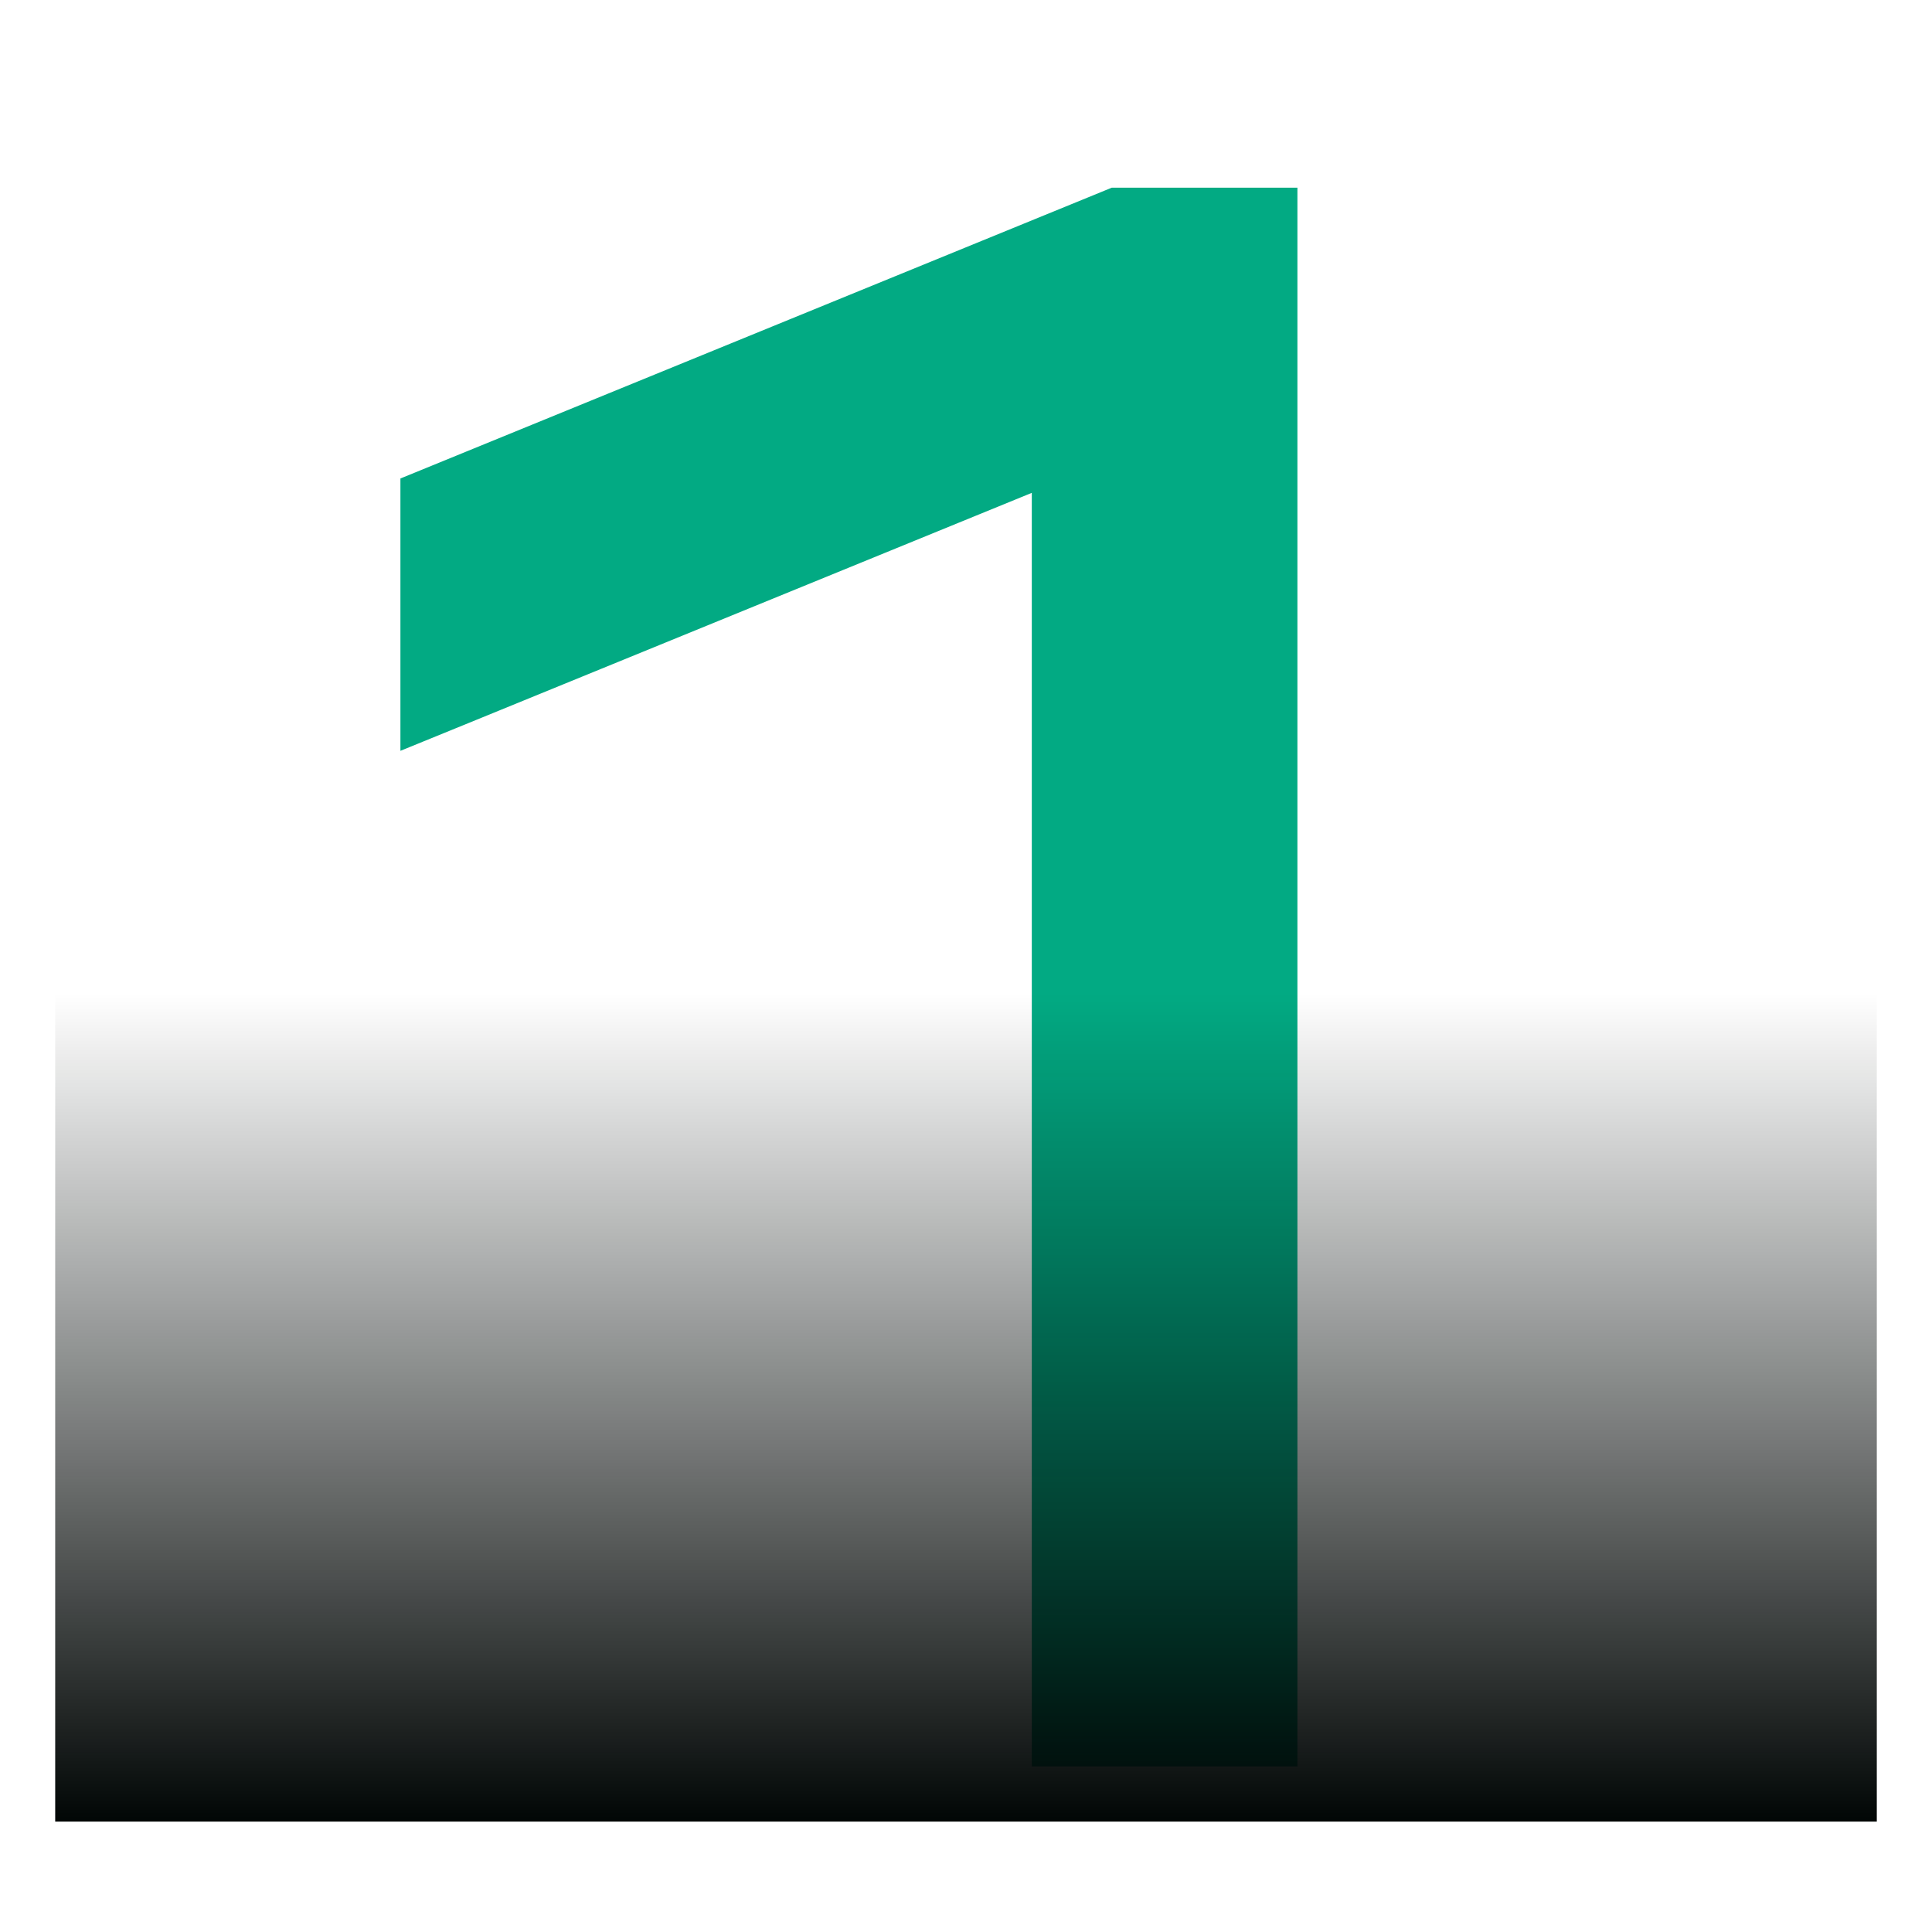
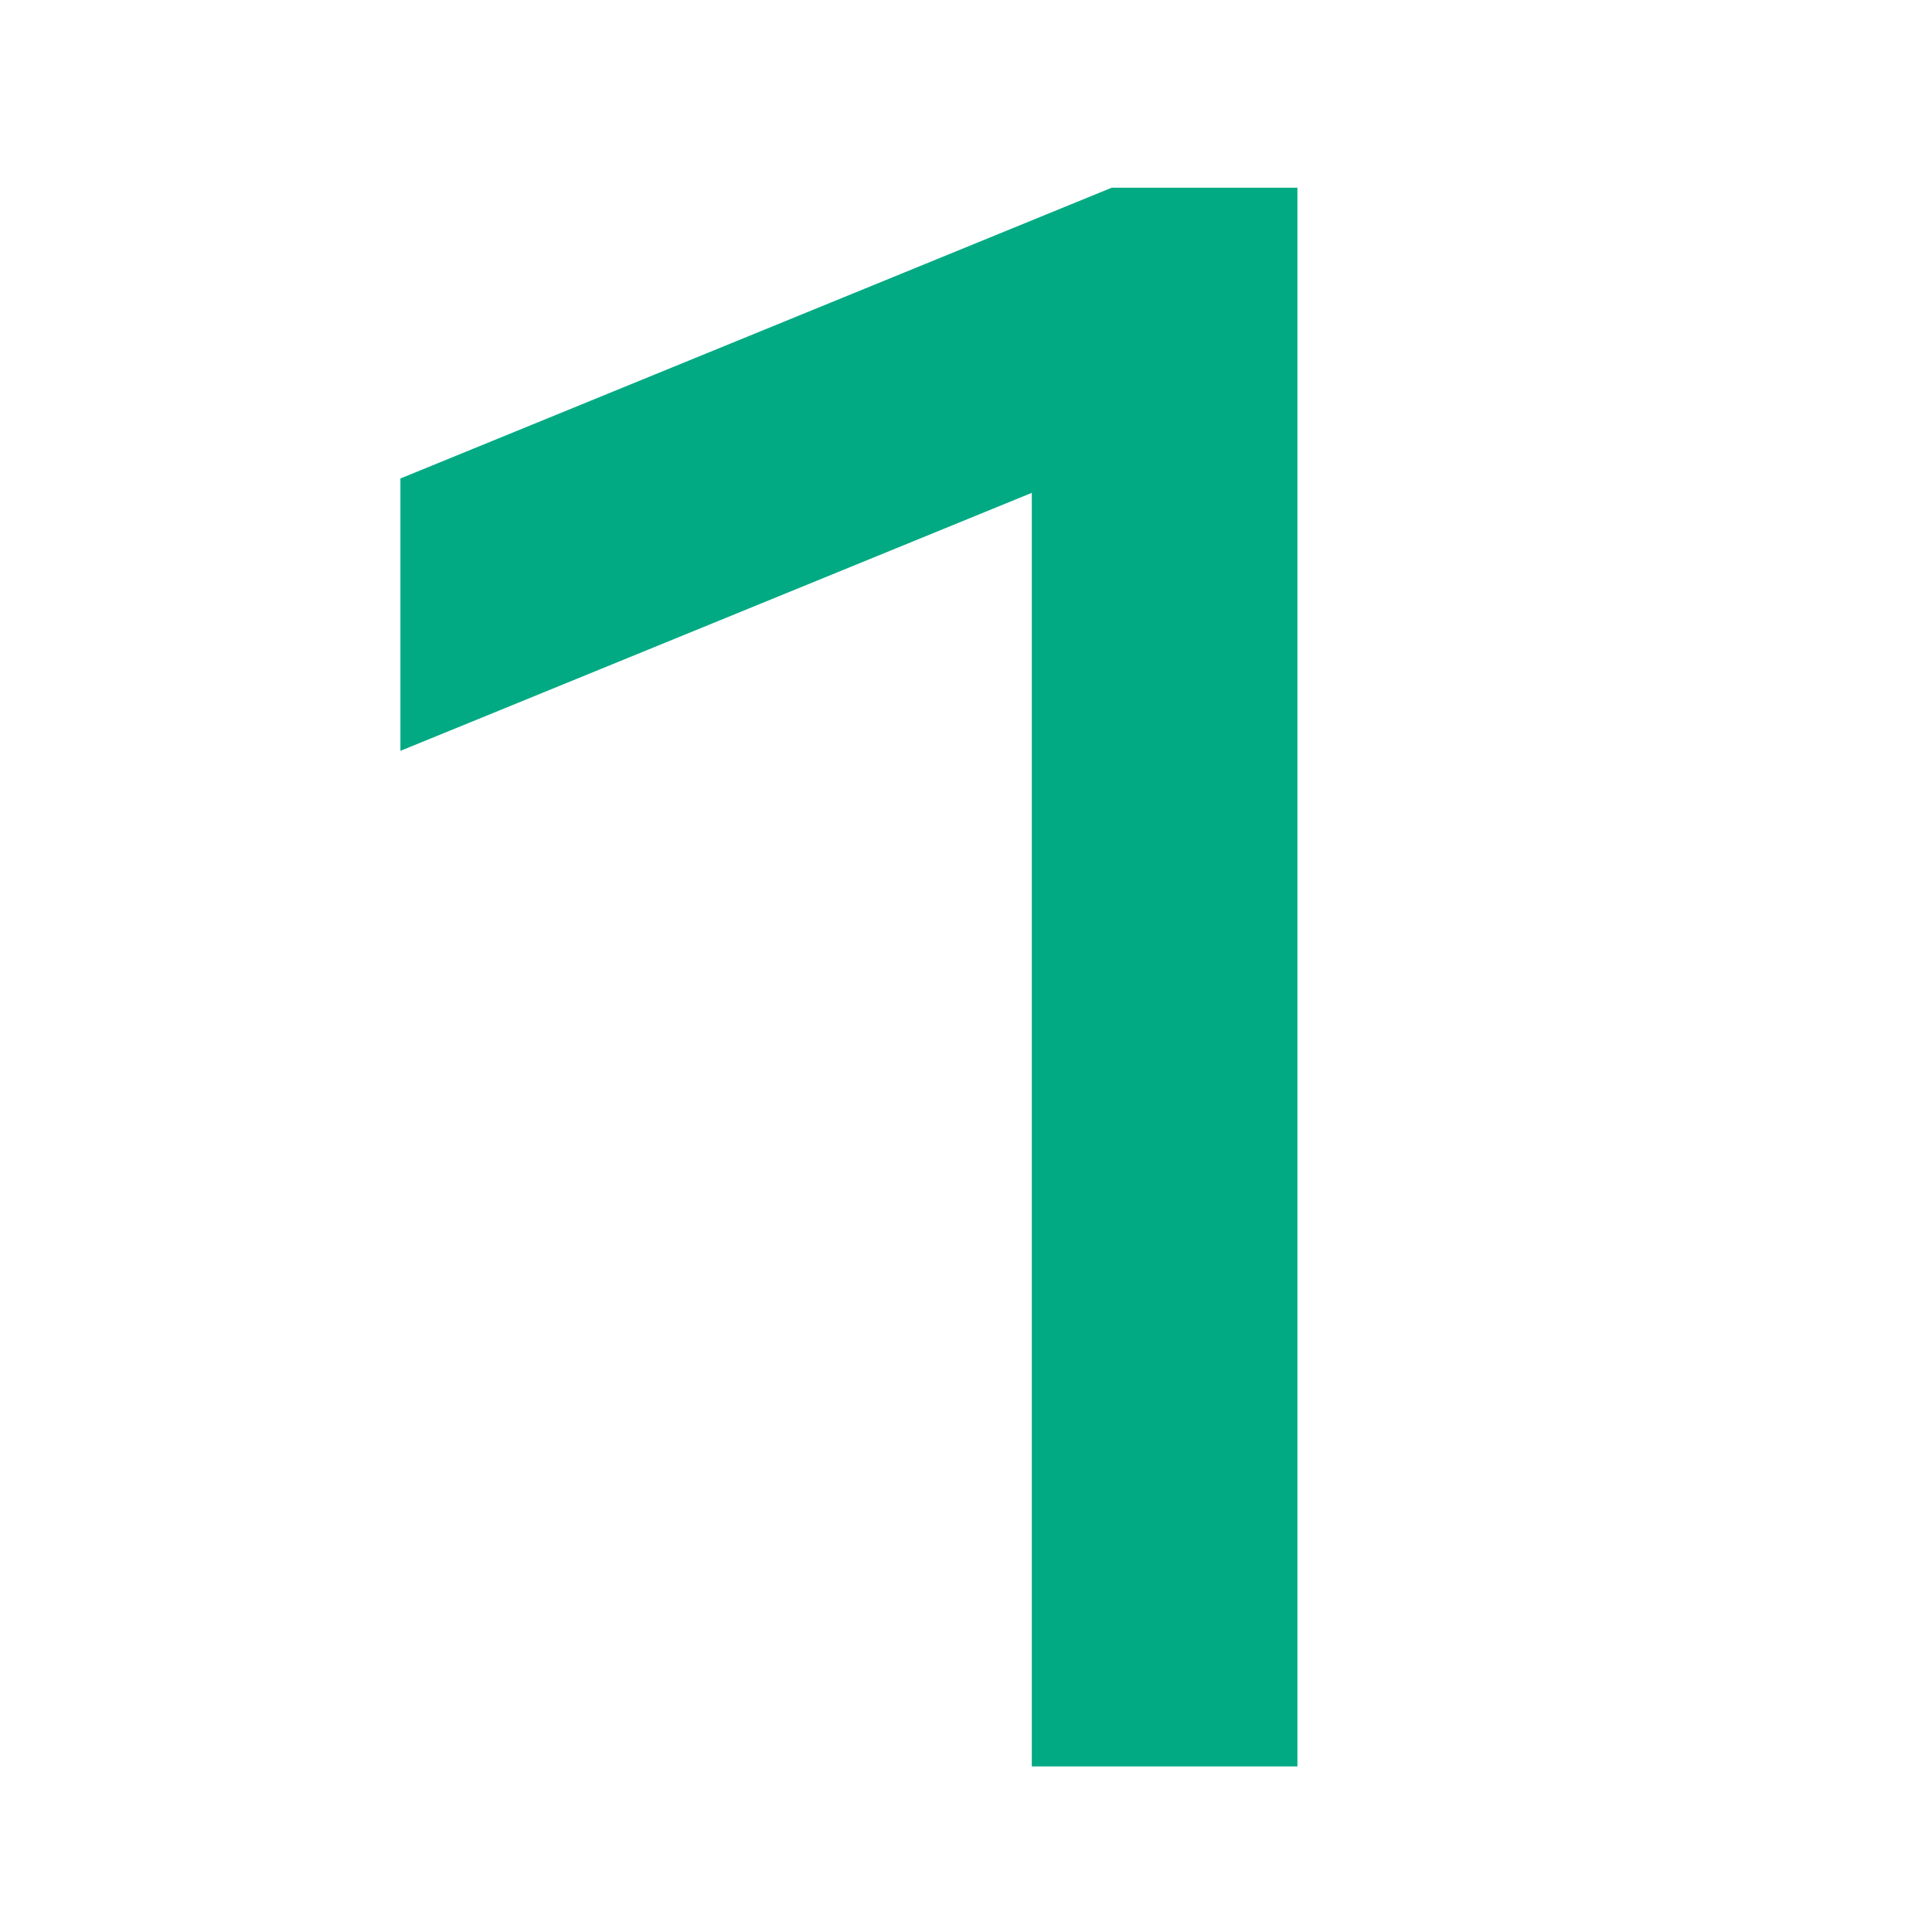
<svg xmlns="http://www.w3.org/2000/svg" width="35" height="35" viewBox="0 0 35 35" fill="none">
-   <path d="M23.004 3.9V31.5H19.192V8.184L8.443 12.577L7.754 12.858V9.004L8.065 8.877L20.149 3.937L20.239 3.9H23.004Z" fill="#02AA83" stroke="#02AA83" />
-   <rect x="1" y="18" width="33" height="15" fill="url(#paint0_linear_112_6)" />
+   <path d="M23.004 3.9V31.5H19.192V8.184L8.443 12.577L7.754 12.858V9.004L8.065 8.877L20.239 3.9H23.004Z" fill="#02AA83" stroke="#02AA83" />
  <defs>
    <linearGradient id="paint0_linear_112_6" x1="17.785" y1="18" x2="17.785" y2="33" gradientUnits="userSpaceOnUse">
      <stop stop-color="#010605" stop-opacity="0" />
      <stop offset="1" stop-color="#010605" />
    </linearGradient>
  </defs>
</svg>